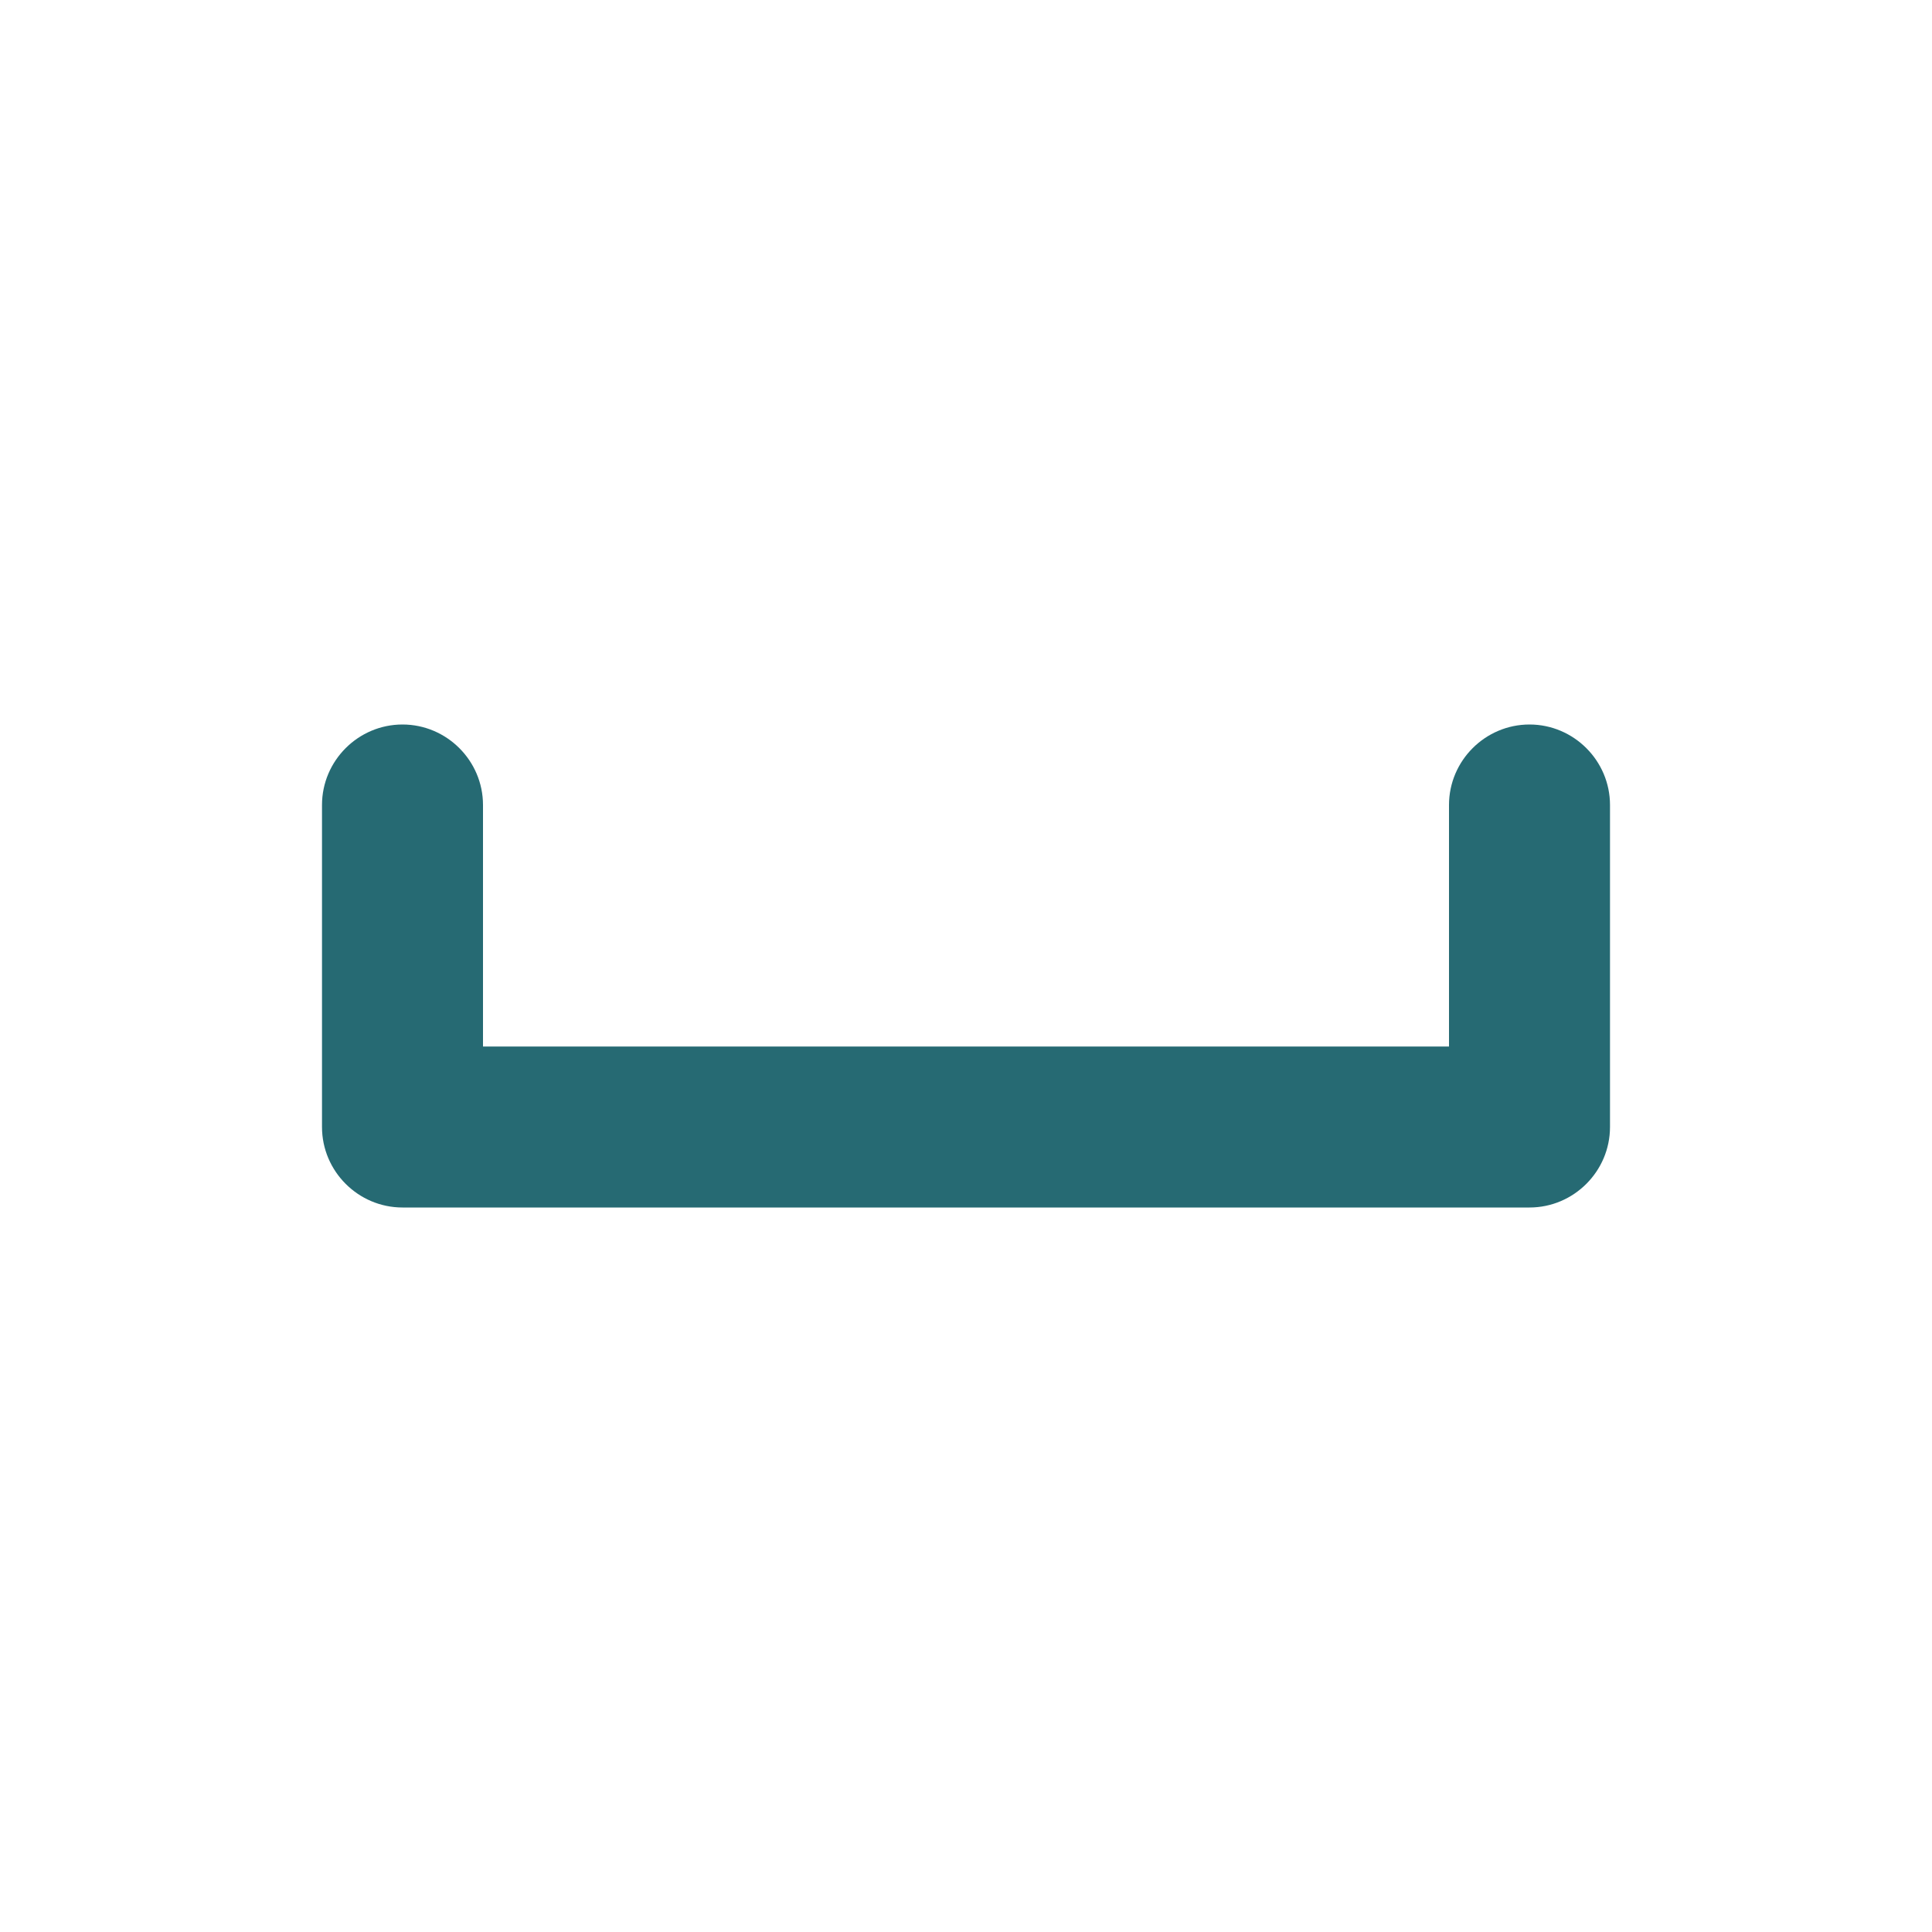
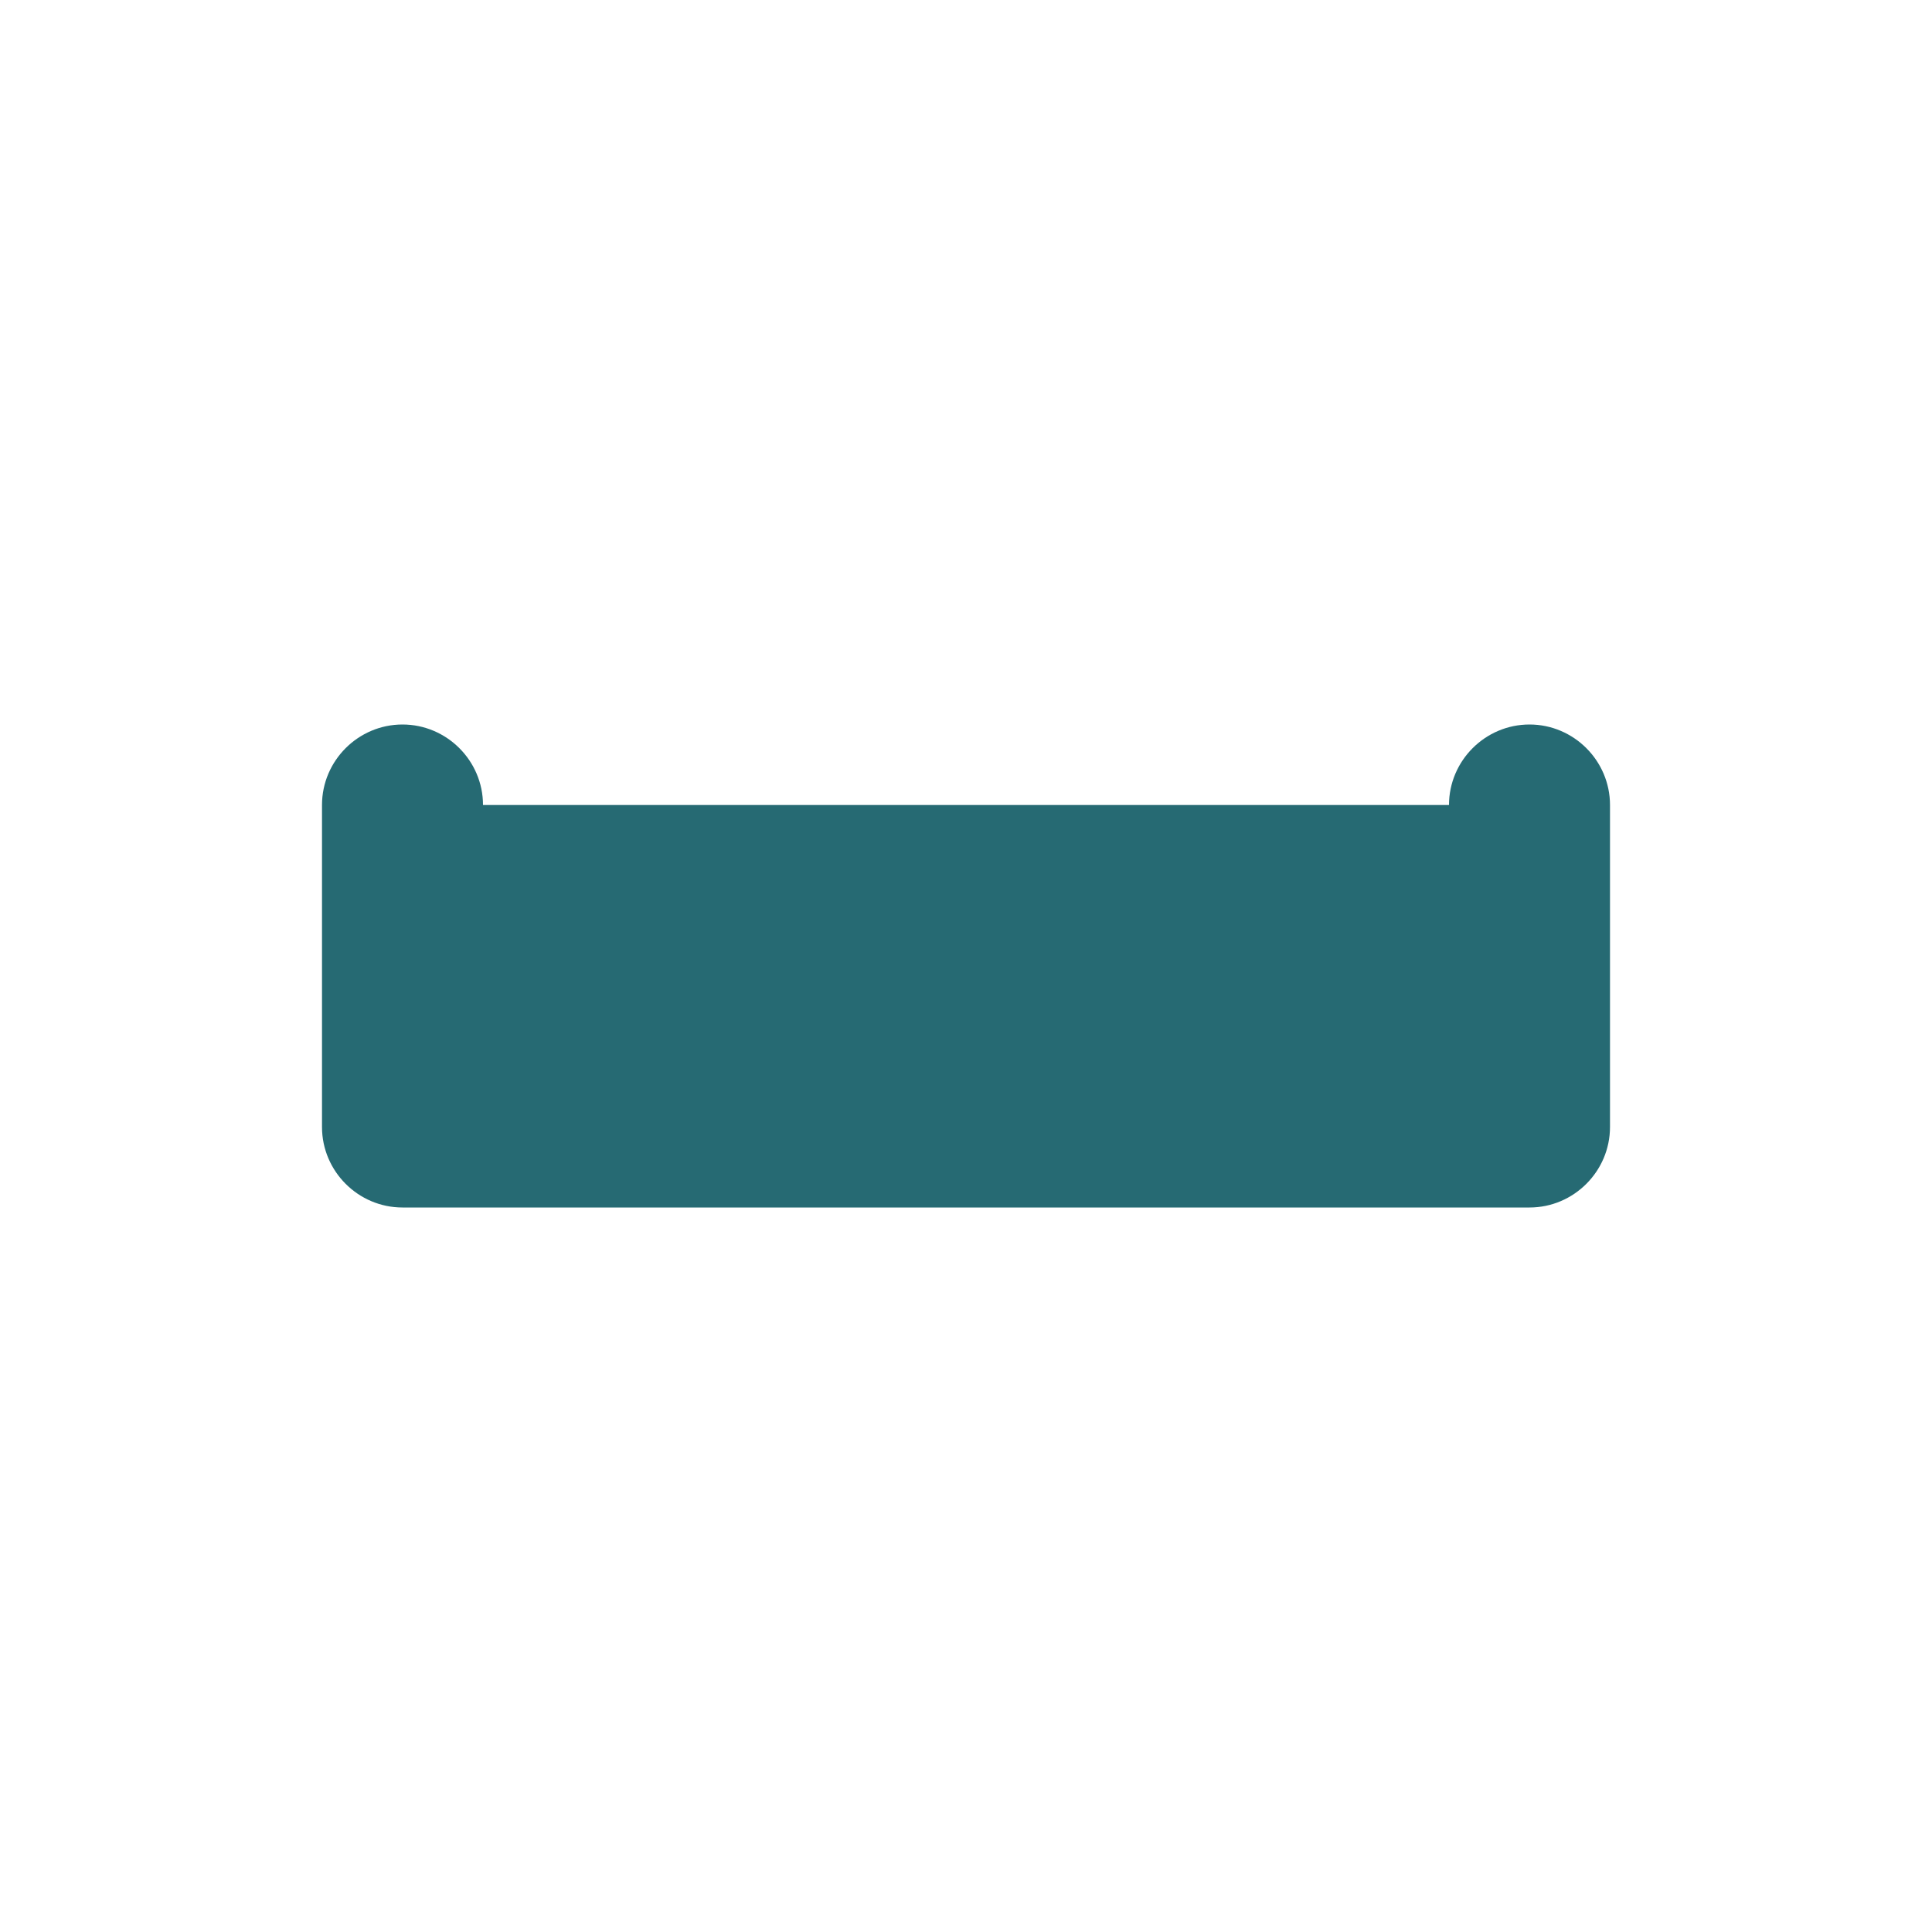
<svg xmlns="http://www.w3.org/2000/svg" fill="none" viewBox="0 0 12 12" height="12" width="12">
-   <path fill="#266A73" d="M9 5V6.5H3V5C3 4.725 2.775 4.5 2.5 4.5C2.225 4.5 2 4.725 2 5V7C2 7.275 2.225 7.5 2.5 7.5H9.5C9.775 7.5 10 7.275 10 7V5C10 4.725 9.775 4.5 9.5 4.5C9.225 4.5 9 4.725 9 5Z" />
+   <path fill="#266A73" d="M9 5H3V5C3 4.725 2.775 4.5 2.5 4.5C2.225 4.5 2 4.725 2 5V7C2 7.275 2.225 7.5 2.5 7.5H9.5C9.775 7.5 10 7.275 10 7V5C10 4.725 9.775 4.5 9.5 4.5C9.225 4.5 9 4.725 9 5Z" />
</svg>